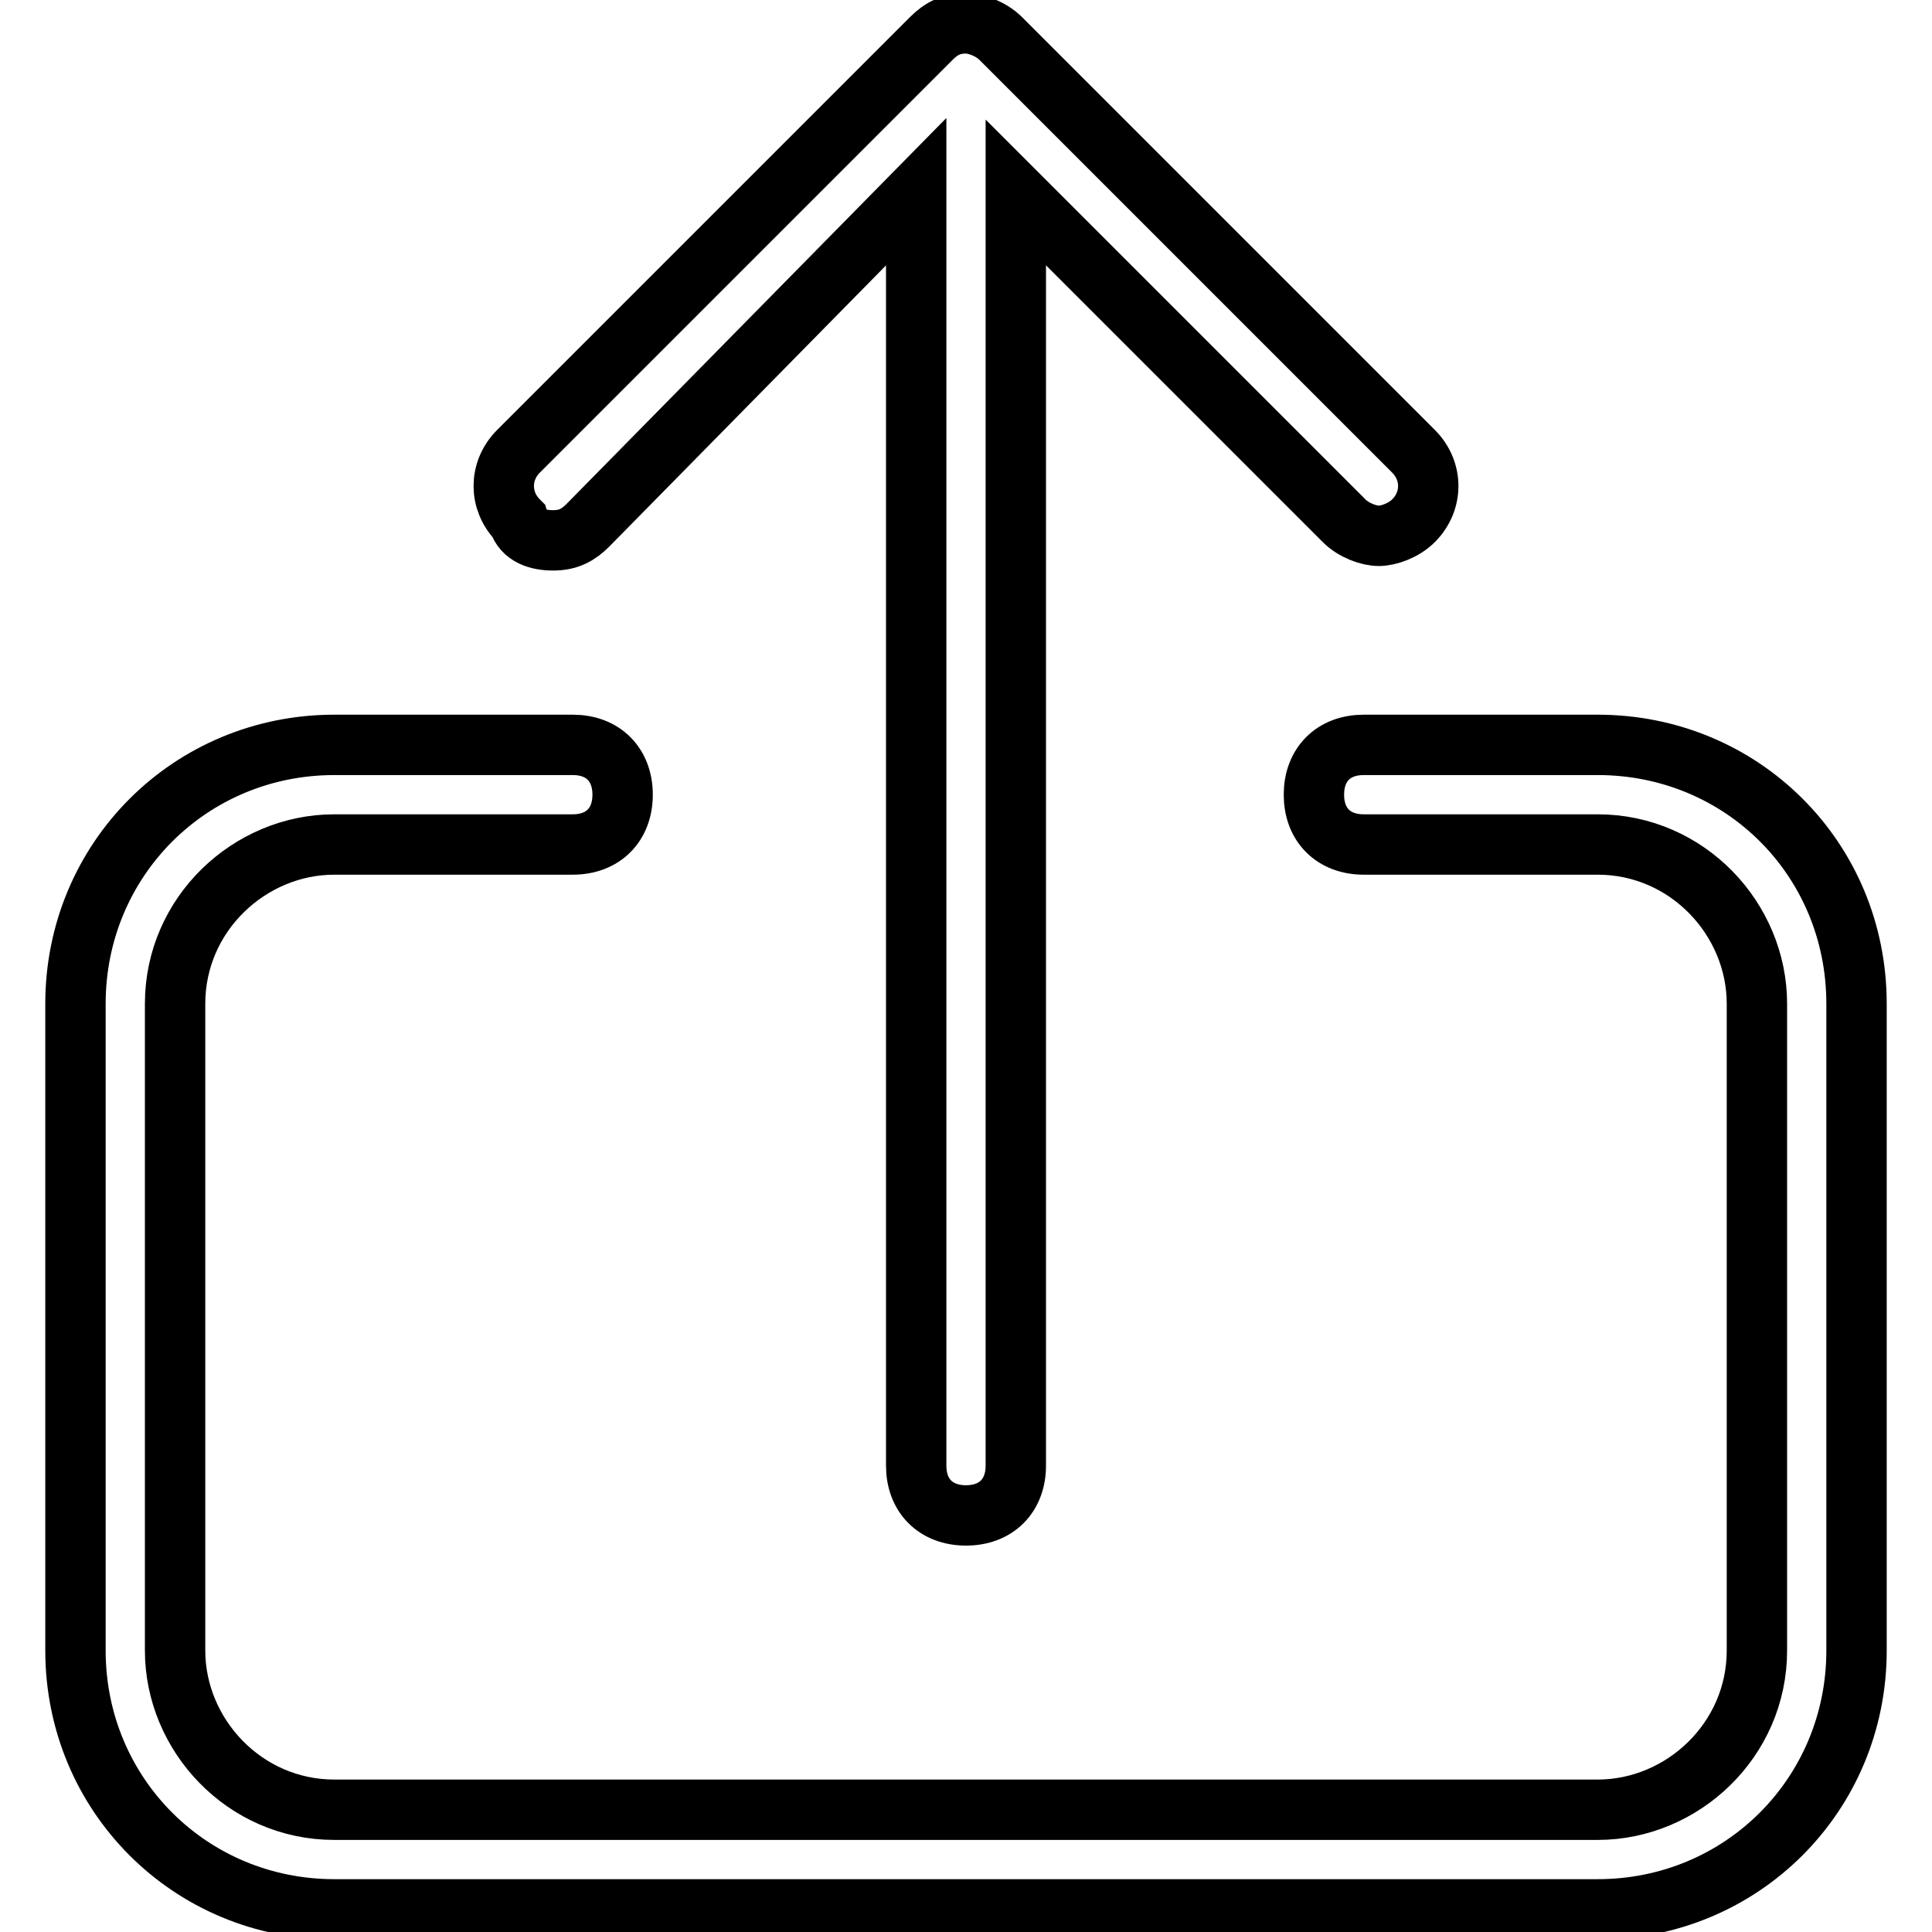
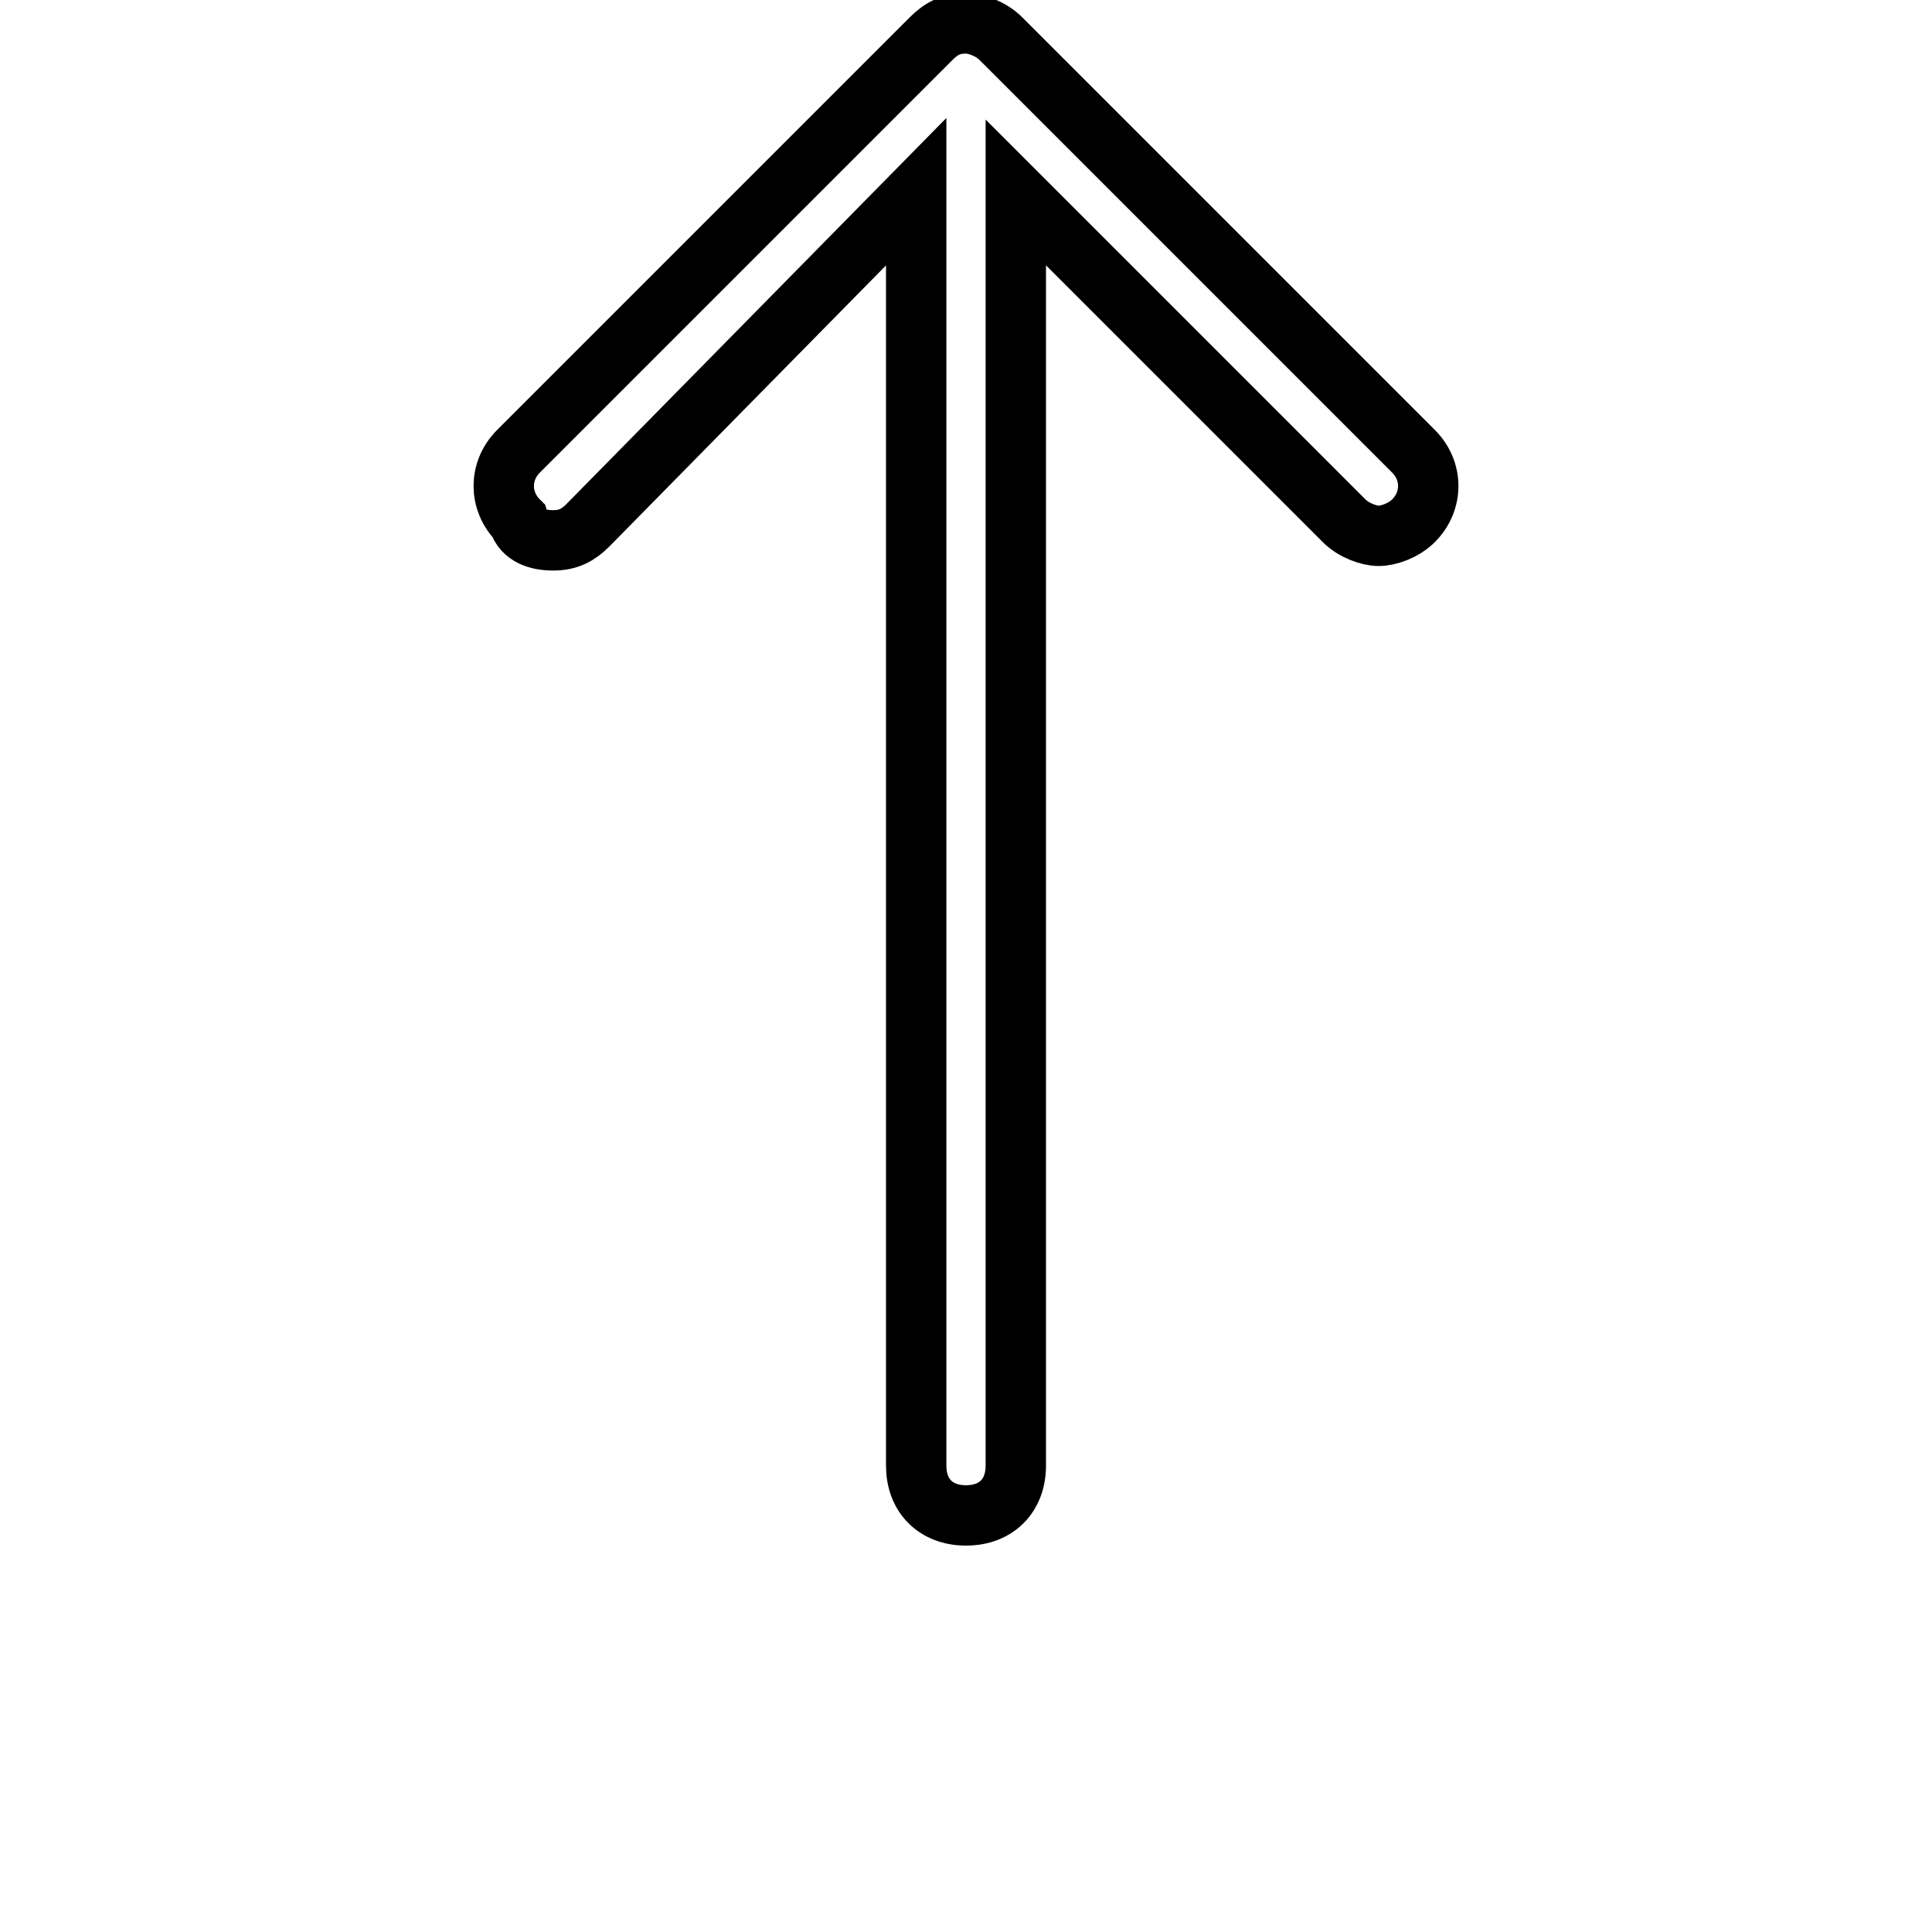
<svg xmlns="http://www.w3.org/2000/svg" version="1.1" x="0px" y="0px" viewBox="0 0 256 256" enable-background="new 0 0 256 256" xml:space="preserve">
  <g>
-     <path stroke-width="8" fill-opacity="0" stroke="#000000" d="M211.7,98.7h-31c-4,0-6.6,2.6-6.6,6.6c0,4,2.6,6.6,6.6,6.6h31c11.9,0,21.1,9.9,21.1,21.1v85.7 c0,11.9-9.9,21.1-21.1,21.1H44.3c-11.9,0-21.1-9.9-21.1-21.1v-85.7c0-11.9,9.9-21.1,21.1-21.1h31.6c4,0,6.6-2.6,6.6-6.6 c0-4-2.6-6.6-6.6-6.6H44.3c-19.1,0-34.3,15.2-34.3,34.3v85.7c0,19.1,15.2,34.3,34.3,34.3h167.4c19.1,0,34.3-15.2,34.3-34.3v-85.7 C246,113.8,230.8,98.7,211.7,98.7L211.7,98.7z" />
    <path stroke-width="8" fill-opacity="0" stroke="#000000" d="M73.3,71.6c2,0,3.3-0.7,4.6-2l43.5-44.2v168.8c0,4,2.6,6.6,6.6,6.6s6.6-2.6,6.6-6.6V25.5L178.1,69 c1.3,1.3,3.3,2,4.6,2c1.3,0,3.3-0.7,4.6-2c2.6-2.6,2.6-6.6,0-9.2L132.6,5.1c-1.3-1.3-3.3-2-4.6-2c-2,0-3.3,0.7-4.6,2L68.7,59.8 c-2.6,2.6-2.6,6.6,0,9.2C69.3,71,71.3,71.6,73.3,71.6z" />
  </g>
</svg>